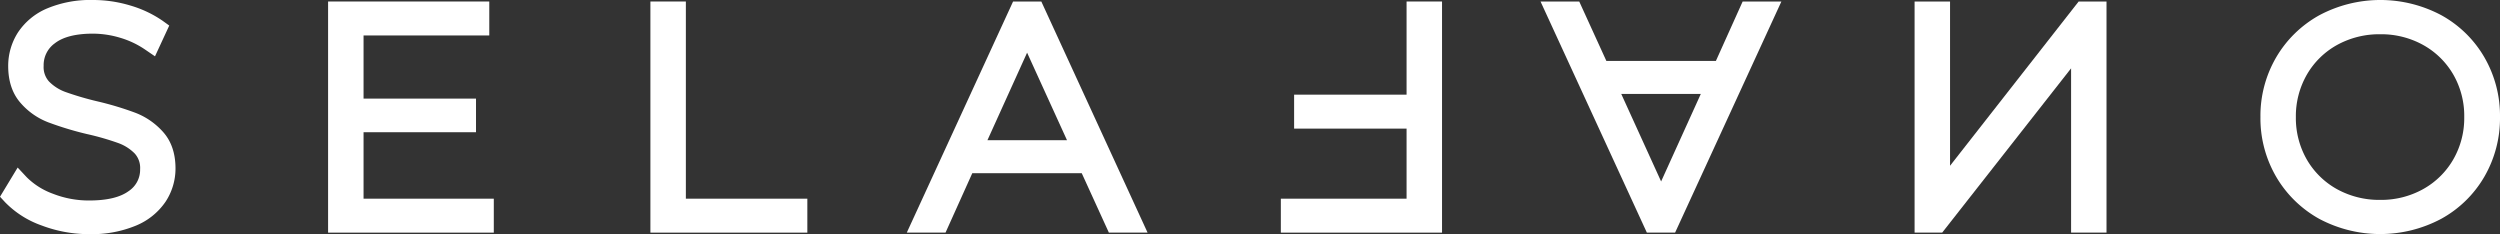
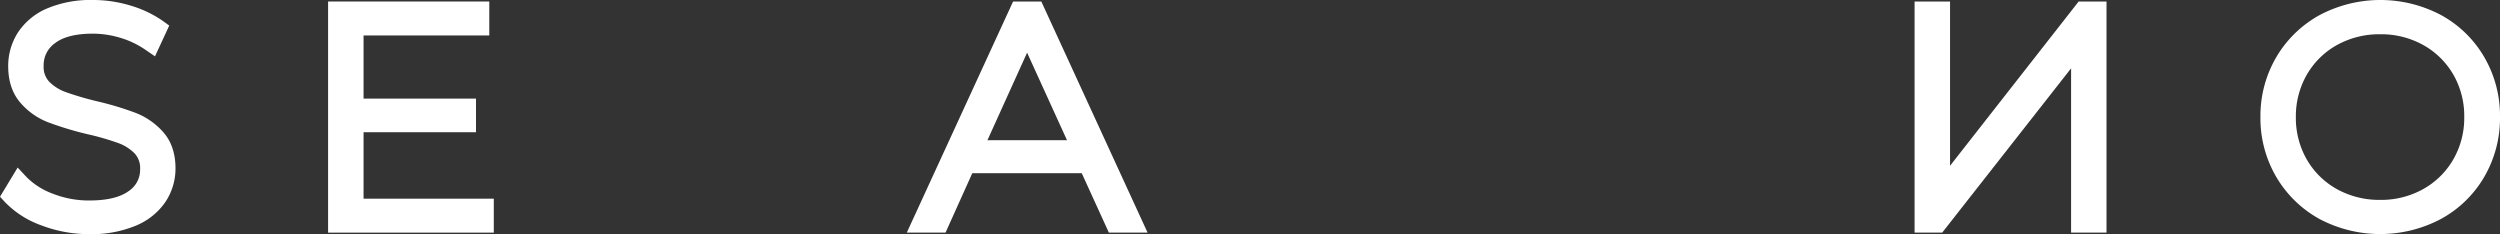
<svg xmlns="http://www.w3.org/2000/svg" viewBox="0 0 747.42 70">
  <rect x="0" y="0" width="747.42" height="70" fill="#333333" stroke="none" />
  <defs>
    <style>.cls-1{fill:#fff;}</style>
  </defs>
  <title>selafano_logo_white</title>
  <g id="Layer_2" data-name="Layer 2">
    <g id="Layer_1-2" data-name="Layer 1">
      <path class="cls-1" d="M40.53,33.74h0a93.78,93.78,0,0,0-11.47-3.45,90,90,0,0,1-9.49-2.79,13.19,13.19,0,0,1-4.93-3.15,6.4,6.4,0,0,1-1.59-4.67,8,8,0,0,1,3.35-6.74c2.45-1.91,6.29-2.88,11.4-2.88a28.44,28.44,0,0,1,8.12,1.23,26.47,26.47,0,0,1,7.49,3.55l2.93,2,4.26-9.2-2-1.44A33.56,33.56,0,0,0,39,1.66,38.52,38.52,0,0,0,27.8,0,33.47,33.47,0,0,0,14.09,2.52,19.55,19.55,0,0,0,5.35,9.73a18.48,18.48,0,0,0-2.9,10c0,4.51,1.23,8.22,3.66,11a20.83,20.83,0,0,0,8.31,5.84A97.16,97.16,0,0,0,26,40.08a79.06,79.06,0,0,1,9.36,2.69,13.16,13.16,0,0,1,4.94,3.15,6.4,6.4,0,0,1,1.59,4.67,7.63,7.63,0,0,1-3.39,6.52C35.93,59,32,59.94,26.63,59.94a29.33,29.33,0,0,1-10.76-2A21.49,21.49,0,0,1,8,53L5.28,50.09,0,58.82l1.54,1.66a28.43,28.43,0,0,0,10.91,6.93A39.8,39.8,0,0,0,26.72,70a34.35,34.35,0,0,0,13.83-2.51,19.83,19.83,0,0,0,8.92-7.14,18,18,0,0,0,3-10c0-4.46-1.24-8.12-3.69-10.87A21.3,21.3,0,0,0,40.53,33.74Z" />
      <polygon class="cls-1" points="108.69 39.53 142.31 39.53 142.31 29.48 108.69 29.48 108.69 10.6 146.28 10.6 146.28 0.45 98.09 0.45 98.09 69.55 147.63 69.55 147.63 59.4 108.69 59.4 108.69 39.53" />
-       <polygon class="cls-1" points="205.05 0.45 194.45 0.45 194.45 69.55 241.37 69.55 241.37 59.4 205.05 59.4 205.05 0.45" />
      <path class="cls-1" d="M302.88.45,271.1,69.55h11.58l8-17.76h32.73l8.11,17.76h11.57L311.32.45Zm-7.67,41.47,11.86-26.17L319,41.92Z" />
-       <polygon class="cls-1" points="420.52 28.3 386.9 28.3 386.9 38.45 420.52 38.45 420.52 59.4 382.93 59.4 382.93 69.55 431.12 69.55 431.12 0.45 420.52 0.45 420.52 28.3" />
-       <path class="cls-1" d="M513,18.21H480.25L472.14.45H460.57l31.79,69.1h8.44L532.58.45H521Zm-4.51,9.87L496.62,54.25,484.7,28.08Z" />
      <polygon class="cls-1" points="583 49.56 583 0.45 572.4 0.45 572.4 69.55 580.65 69.55 619.19 20.43 619.19 69.55 629.78 69.55 629.78 0.45 621.45 0.45 583 49.56" />
      <path class="cls-1" d="M742.72,17.08A33.6,33.6,0,0,0,729.83,4.52a38.81,38.81,0,0,0-36.45.05,34,34,0,0,0-12.89,12.6A34.69,34.69,0,0,0,675.8,35a34.69,34.69,0,0,0,4.69,17.83,34,34,0,0,0,12.89,12.6,38.81,38.81,0,0,0,36.45,0,33.6,33.6,0,0,0,12.89-12.56A34.87,34.87,0,0,0,747.42,35,34.87,34.87,0,0,0,742.72,17.08Zm-31.11-6.84a25.84,25.84,0,0,1,12.86,3.22,23.67,23.67,0,0,1,9,8.85A24.8,24.8,0,0,1,736.73,35a24.8,24.8,0,0,1-3.29,12.69,23.67,23.67,0,0,1-9,8.85,25.82,25.82,0,0,1-12.86,3.22,26.13,26.13,0,0,1-12.92-3.22,23.64,23.64,0,0,1-9-8.85A24.9,24.9,0,0,1,686.39,35a24.9,24.9,0,0,1,3.29-12.69,23.64,23.64,0,0,1,9-8.85A26.13,26.13,0,0,1,711.61,10.24Z" />
    </g>
  </g>
</svg>